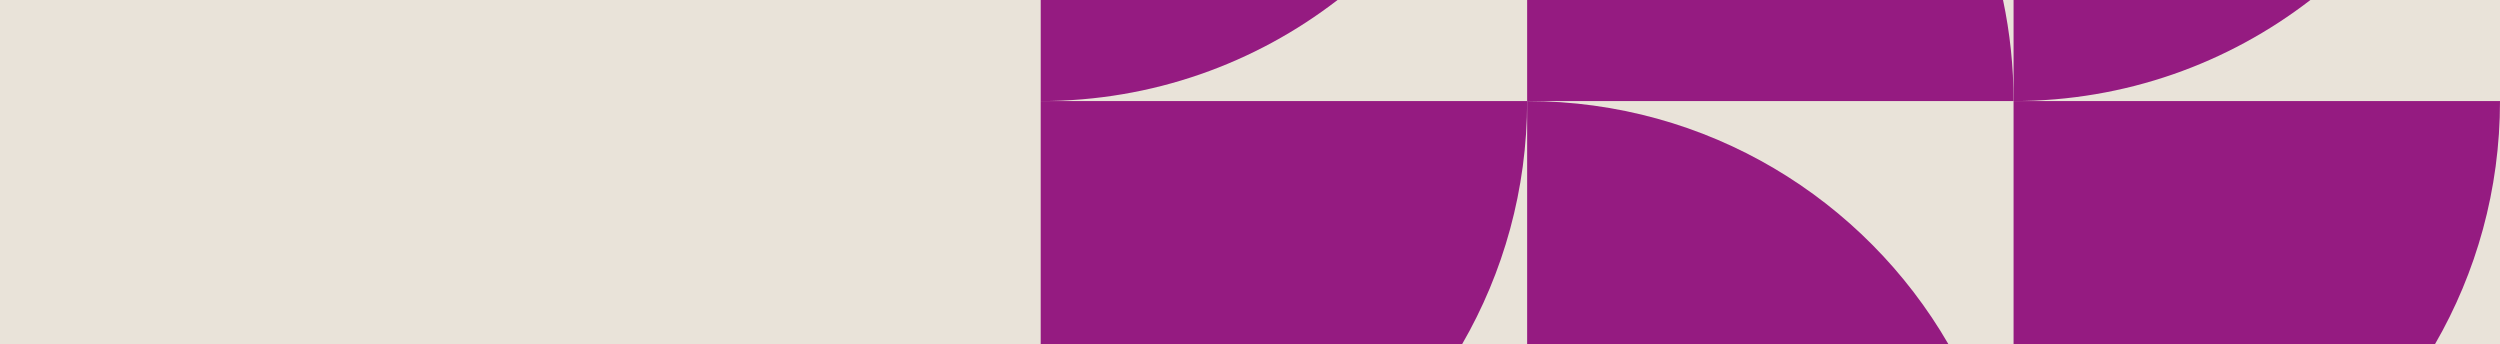
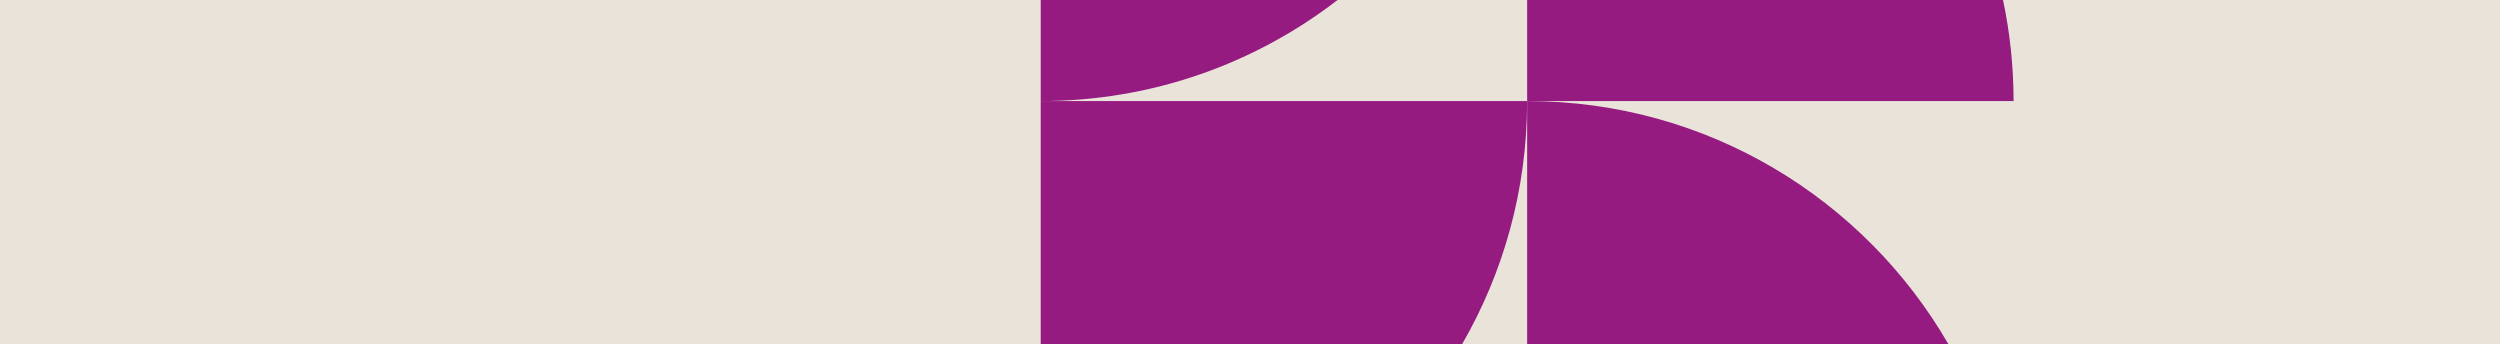
<svg xmlns="http://www.w3.org/2000/svg" data-name="Layer 2" id="Layer_2" viewBox="0 0 1750 241">
  <defs>
    <style> .cls-1 { fill: #951b81; } .cls-2 { fill: #e9e3d9; } </style>
  </defs>
  <g data-name="Layer 1" id="Layer_1-2">
    <rect class="cls-2" height="241" width="1750" y="0" />
-     <path class="cls-1" d="M1704.44,241c28.97-50.08,45.56-108.23,45.56-170.25h-340.5v170.25h294.94Z" />
-     <path class="cls-1" d="M1409.5,0v70.75c78.23,0,150.28-26.4,207.78-70.75h-207.78Z" />
    <path class="cls-1" d="M1069,0v70.75h340.5c0-24.26-2.56-47.92-7.38-70.75h-333.12Z" />
    <path class="cls-1" d="M728.5,0v70.75c78.23,0,150.28-26.4,207.78-70.75h-207.78Z" />
    <path class="cls-1" d="M1363.94,241c-58.88-101.77-168.91-170.25-294.94-170.25v170.25h294.94Z" />
    <path class="cls-1" d="M1023.43,241c28.97-50.08,45.56-108.23,45.56-170.25h-340.5v170.25h294.94Z" />
  </g>
</svg>